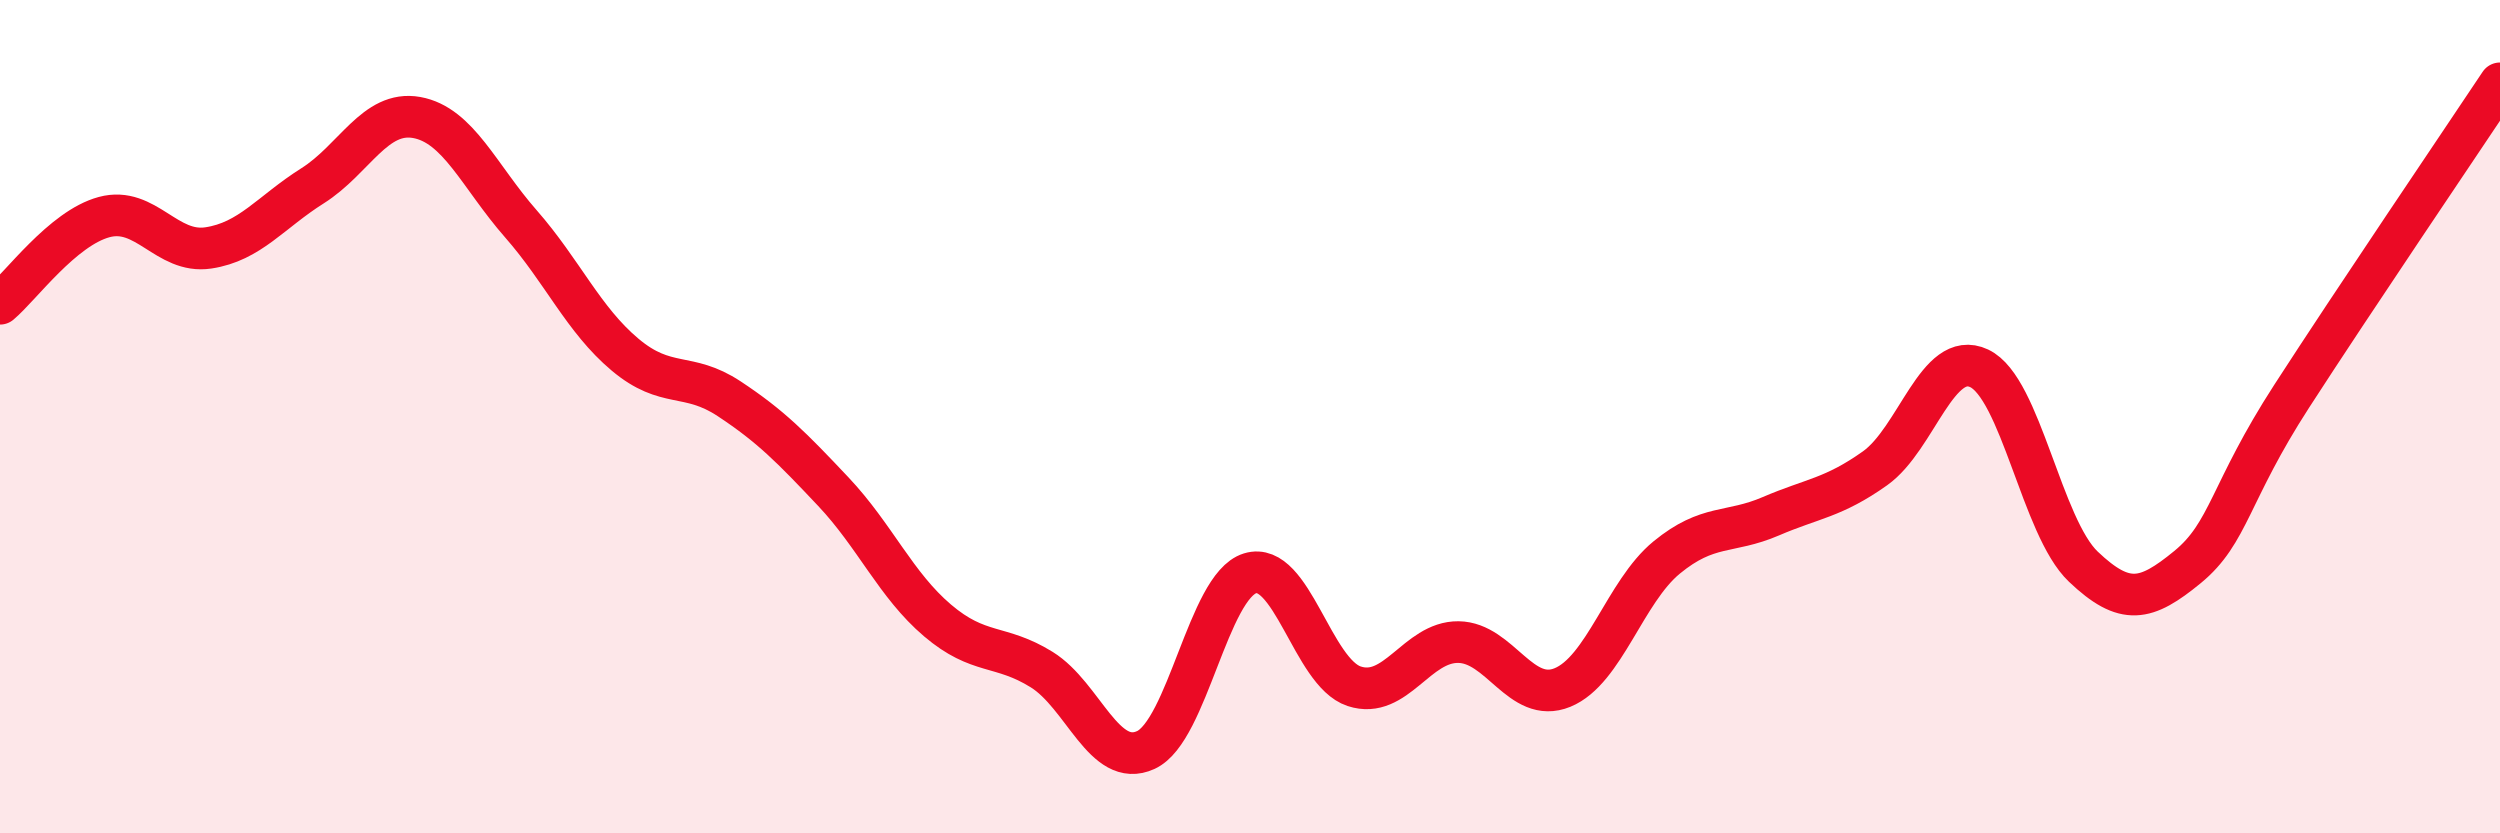
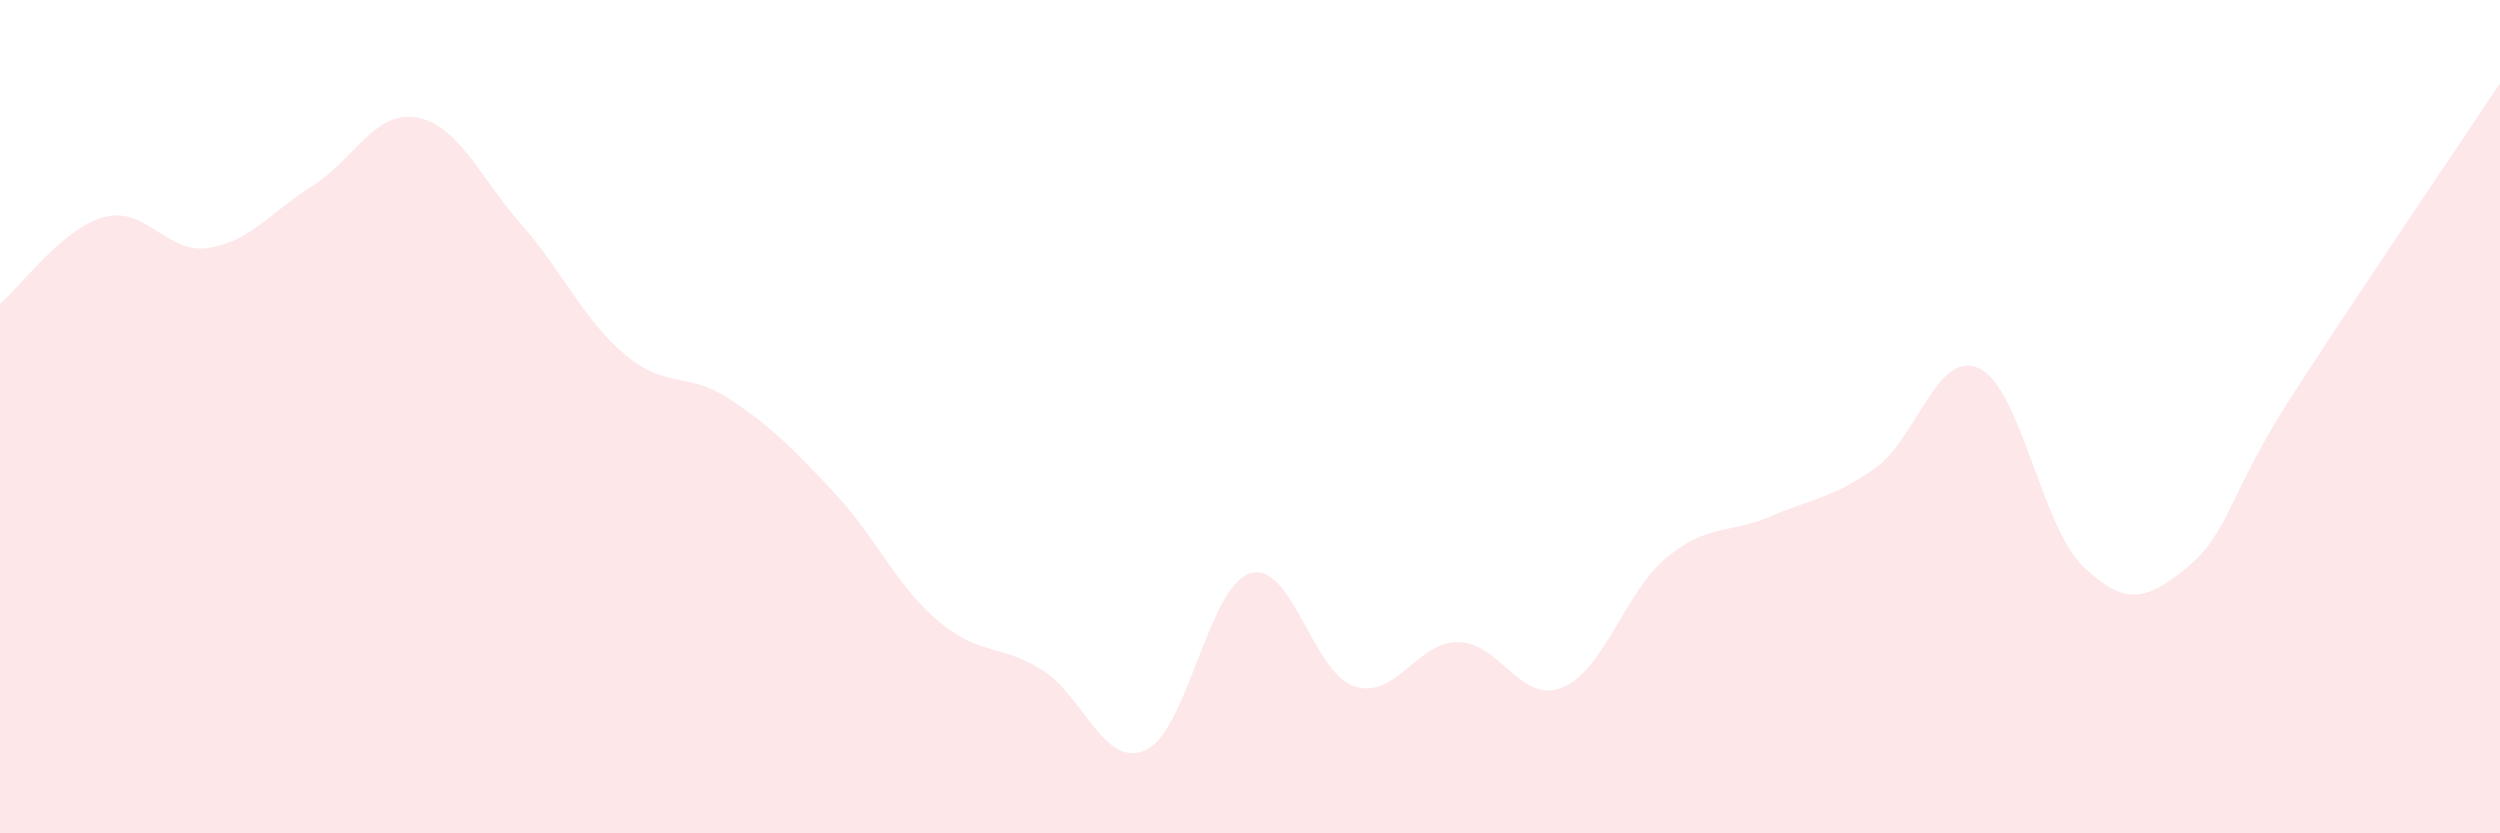
<svg xmlns="http://www.w3.org/2000/svg" width="60" height="20" viewBox="0 0 60 20">
  <path d="M 0,7.29 C 0.5,6.87 1.5,5.48 2.5,5.21 C 3.5,4.94 4,6.1 5,5.95 C 6,5.8 6.5,5.09 7.5,4.46 C 8.5,3.83 9,2.64 10,2.82 C 11,3 11.5,4.23 12.5,5.37 C 13.5,6.51 14,7.67 15,8.51 C 16,9.35 16.5,8.91 17.5,9.57 C 18.5,10.23 19,10.74 20,11.8 C 21,12.86 21.5,14.04 22.5,14.89 C 23.5,15.74 24,15.45 25,16.07 C 26,16.69 26.5,18.46 27.5,18 C 28.5,17.54 29,14.07 30,13.76 C 31,13.45 31.5,16.14 32.5,16.47 C 33.5,16.8 34,15.4 35,15.41 C 36,15.42 36.5,16.91 37.5,16.5 C 38.5,16.09 39,14.2 40,13.38 C 41,12.56 41.5,12.82 42.5,12.39 C 43.5,11.96 44,11.95 45,11.24 C 46,10.53 46.5,8.37 47.5,8.84 C 48.5,9.31 49,12.65 50,13.6 C 51,14.55 51.5,14.43 52.5,13.61 C 53.5,12.79 53.5,11.83 55,9.51 C 56.5,7.19 59,3.5 60,2L60 20L0 20Z" fill="#EB0A25" opacity="0.1" stroke-linecap="round" stroke-linejoin="round" />
-   <path d="M 0,7.29 C 0.5,6.87 1.5,5.48 2.5,5.21 C 3.5,4.94 4,6.1 5,5.95 C 6,5.8 6.5,5.09 7.5,4.46 C 8.5,3.83 9,2.64 10,2.82 C 11,3 11.5,4.23 12.5,5.37 C 13.5,6.51 14,7.67 15,8.51 C 16,9.35 16.5,8.91 17.5,9.57 C 18.5,10.23 19,10.74 20,11.8 C 21,12.86 21.5,14.04 22.5,14.89 C 23.5,15.74 24,15.45 25,16.07 C 26,16.69 26.5,18.46 27.5,18 C 28.5,17.54 29,14.07 30,13.76 C 31,13.45 31.5,16.14 32.5,16.47 C 33.5,16.8 34,15.4 35,15.41 C 36,15.42 36.5,16.91 37.5,16.5 C 38.5,16.09 39,14.2 40,13.38 C 41,12.56 41.5,12.82 42.5,12.39 C 43.5,11.96 44,11.95 45,11.24 C 46,10.53 46.5,8.37 47.5,8.84 C 48.5,9.31 49,12.65 50,13.6 C 51,14.55 51.5,14.43 52.5,13.61 C 53.5,12.79 53.5,11.83 55,9.51 C 56.5,7.19 59,3.5 60,2" stroke="#EB0A25" stroke-width="1" fill="none" stroke-linecap="round" stroke-linejoin="round" />
</svg>